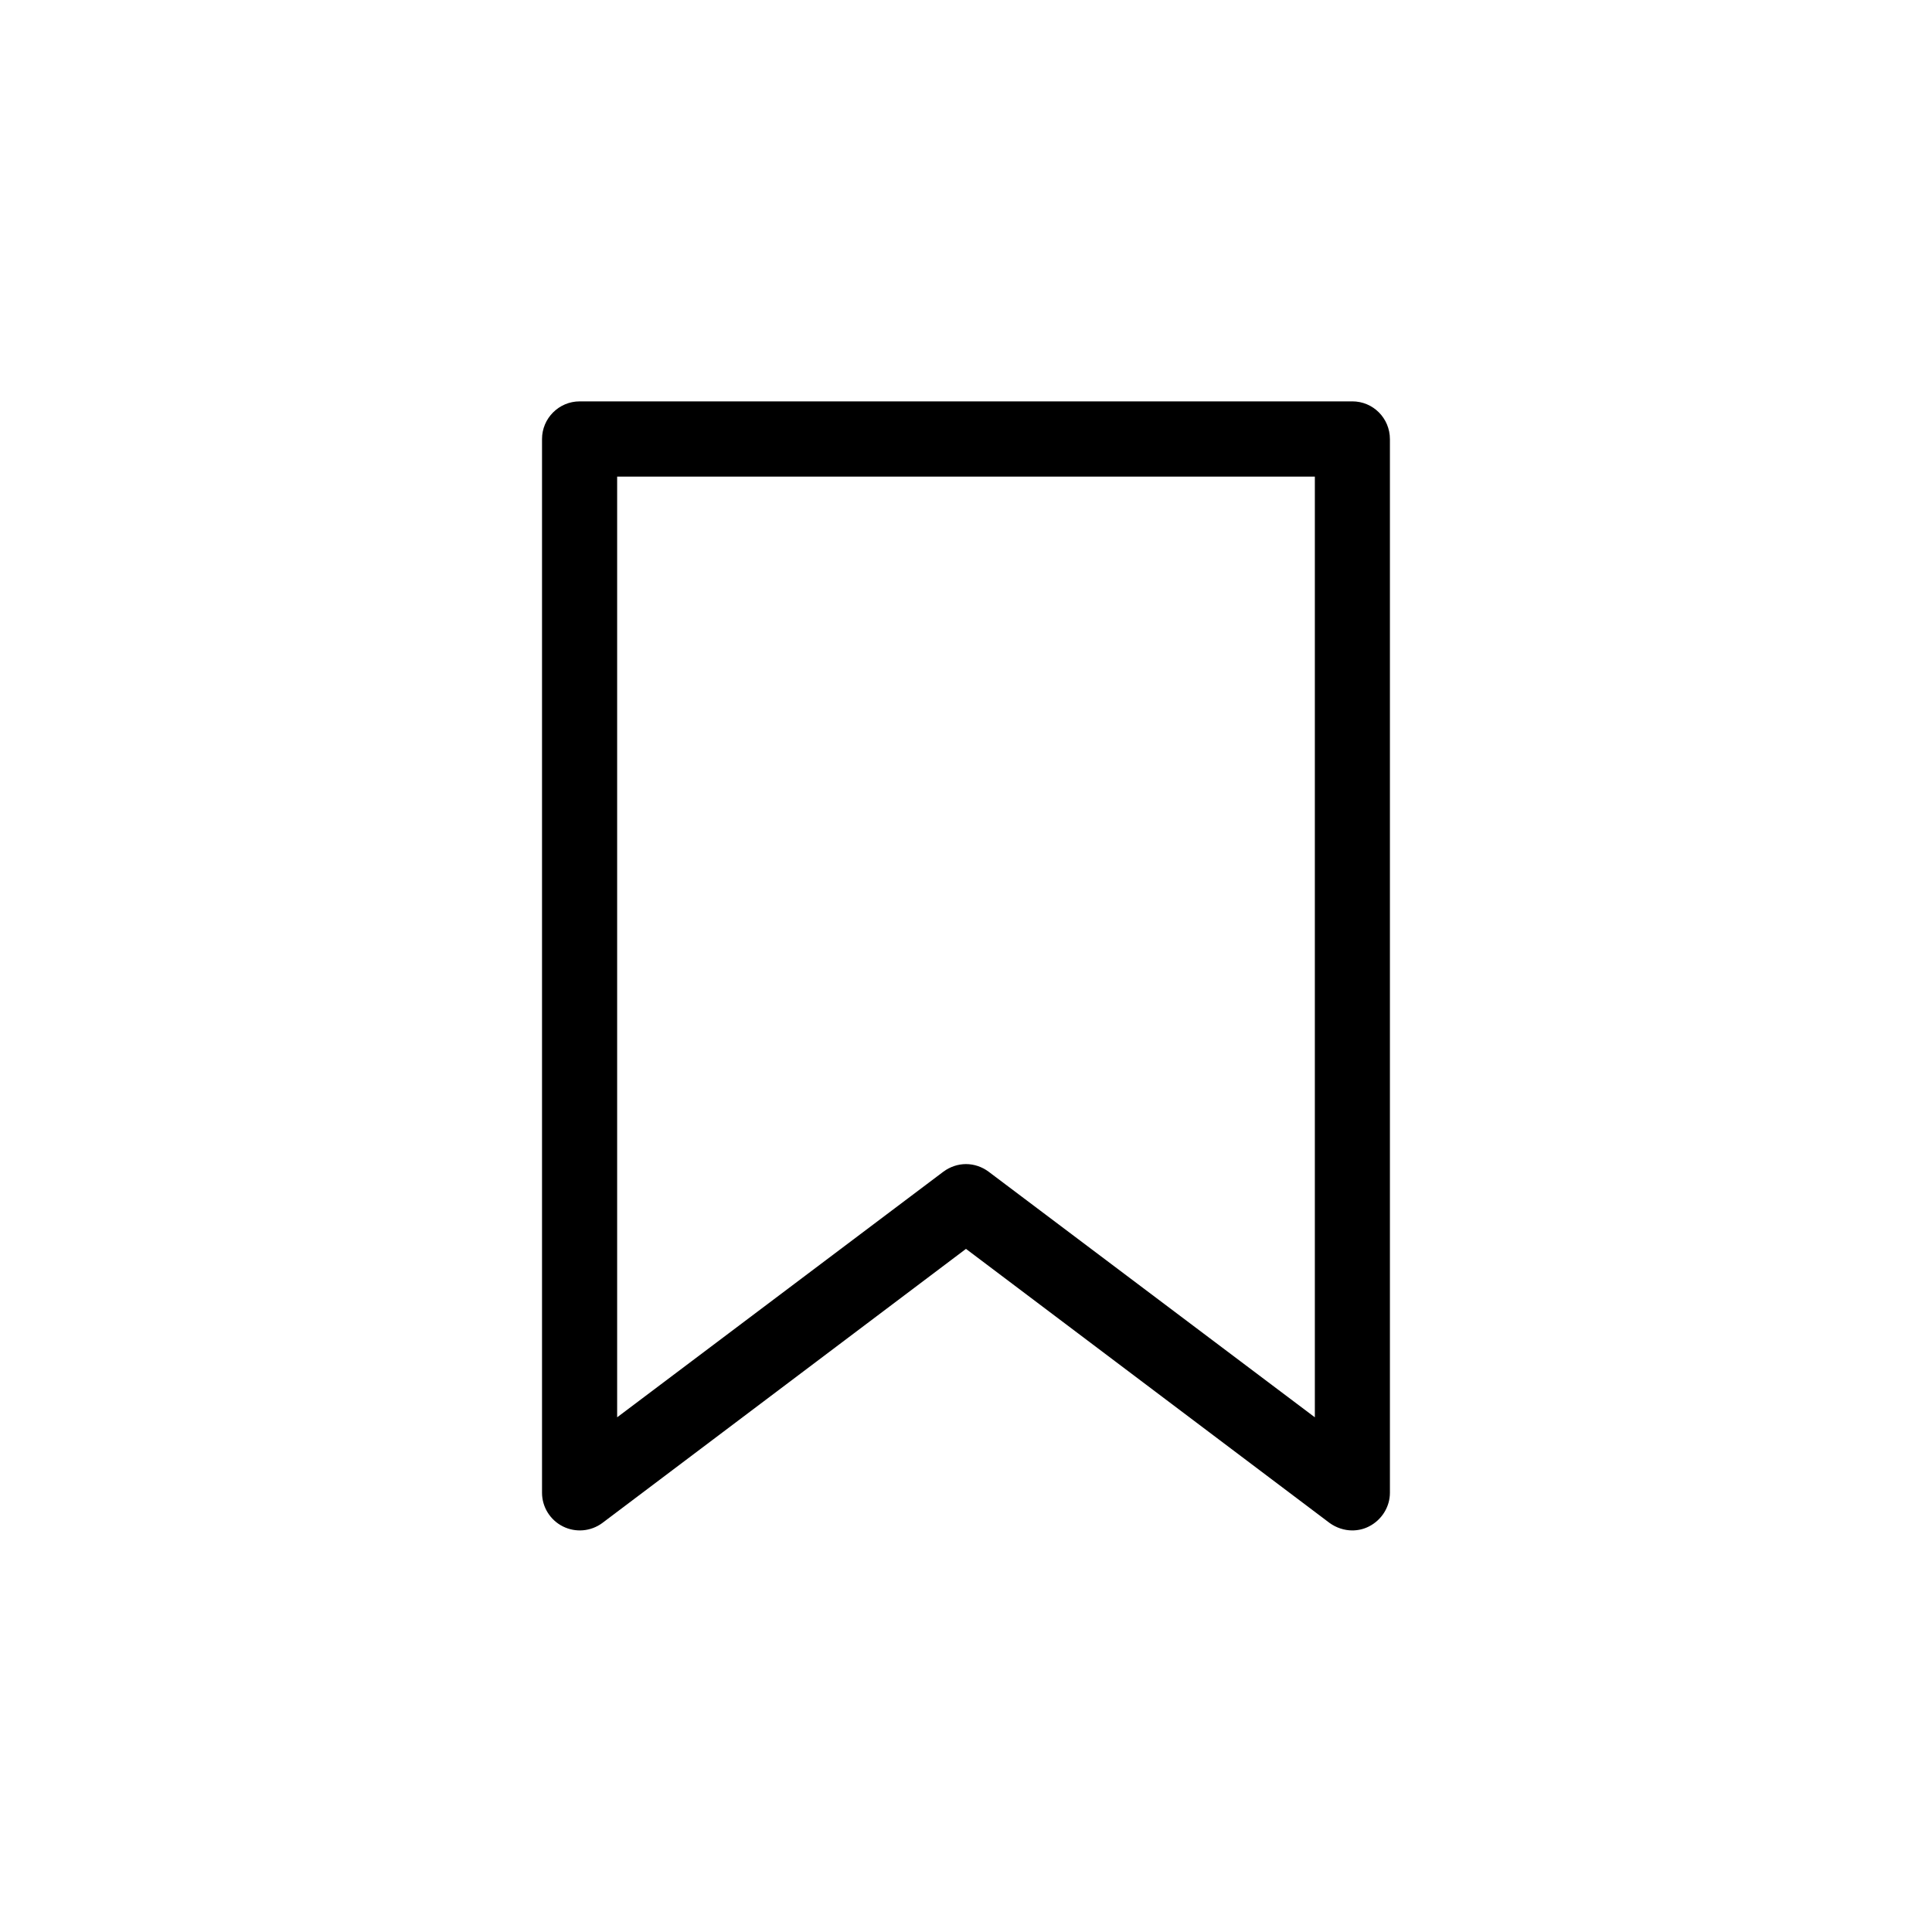
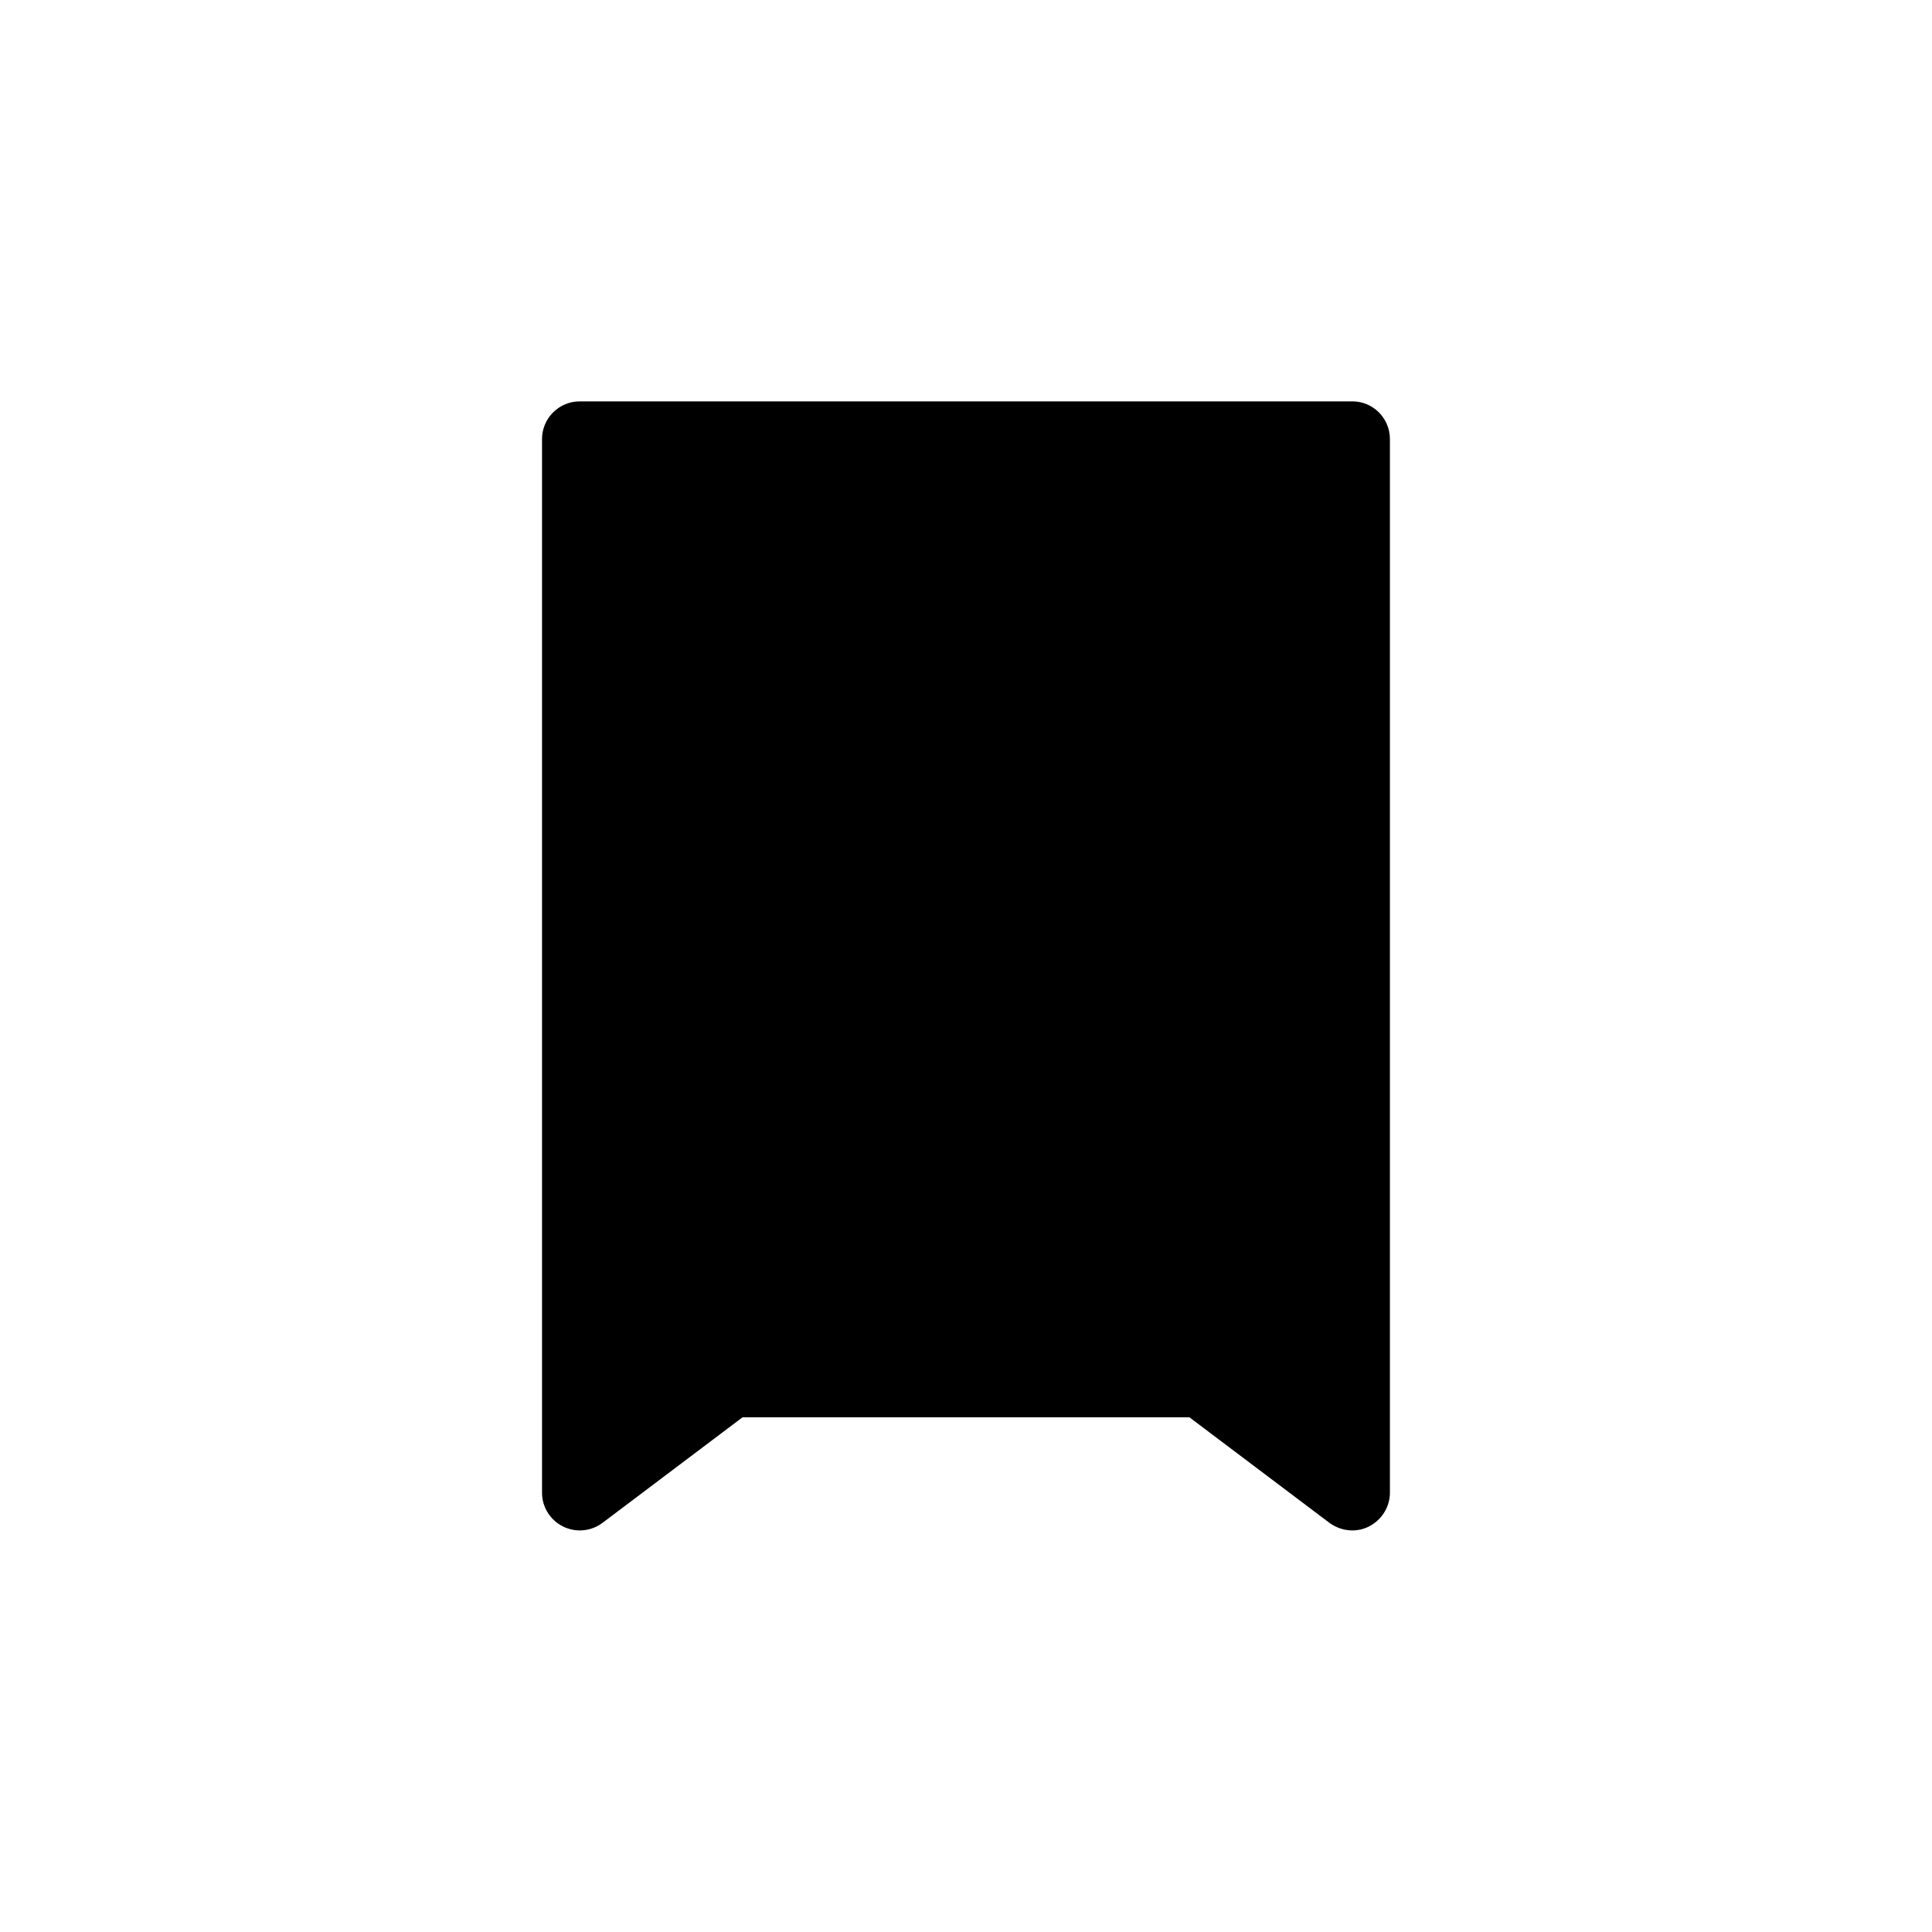
<svg xmlns="http://www.w3.org/2000/svg" fill="#000000" width="800px" height="800px" version="1.1" viewBox="144 144 512 512">
-   <path d="m502.37 250.37h-204.75c-5.492 0-9.977 4.484-9.977 9.977v279.26c0 3.727 2.117 7.203 5.543 8.918 3.324 1.66 7.356 1.359 10.43-0.91l96.379-72.648 96.379 72.648c1.762 1.262 3.879 1.965 5.992 1.965 1.512 0 3.074-0.352 4.434-1.059 3.375-1.715 5.543-5.188 5.543-8.918v-279.21c0-5.543-4.434-10.027-9.977-10.027zm-9.922 269.23-86.457-65.09c-1.762-1.312-3.879-2.016-5.992-2.016-2.117 0-4.231 0.707-5.996 2.016l-86.453 65.09v-249.29h184.9z" />
+   <path d="m502.37 250.37h-204.75c-5.492 0-9.977 4.484-9.977 9.977v279.26c0 3.727 2.117 7.203 5.543 8.918 3.324 1.66 7.356 1.359 10.43-0.91l96.379-72.648 96.379 72.648c1.762 1.262 3.879 1.965 5.992 1.965 1.512 0 3.074-0.352 4.434-1.059 3.375-1.715 5.543-5.188 5.543-8.918v-279.21c0-5.543-4.434-10.027-9.977-10.027zm-9.922 269.23-86.457-65.09c-1.762-1.312-3.879-2.016-5.992-2.016-2.117 0-4.231 0.707-5.996 2.016l-86.453 65.09h184.9z" />
</svg>